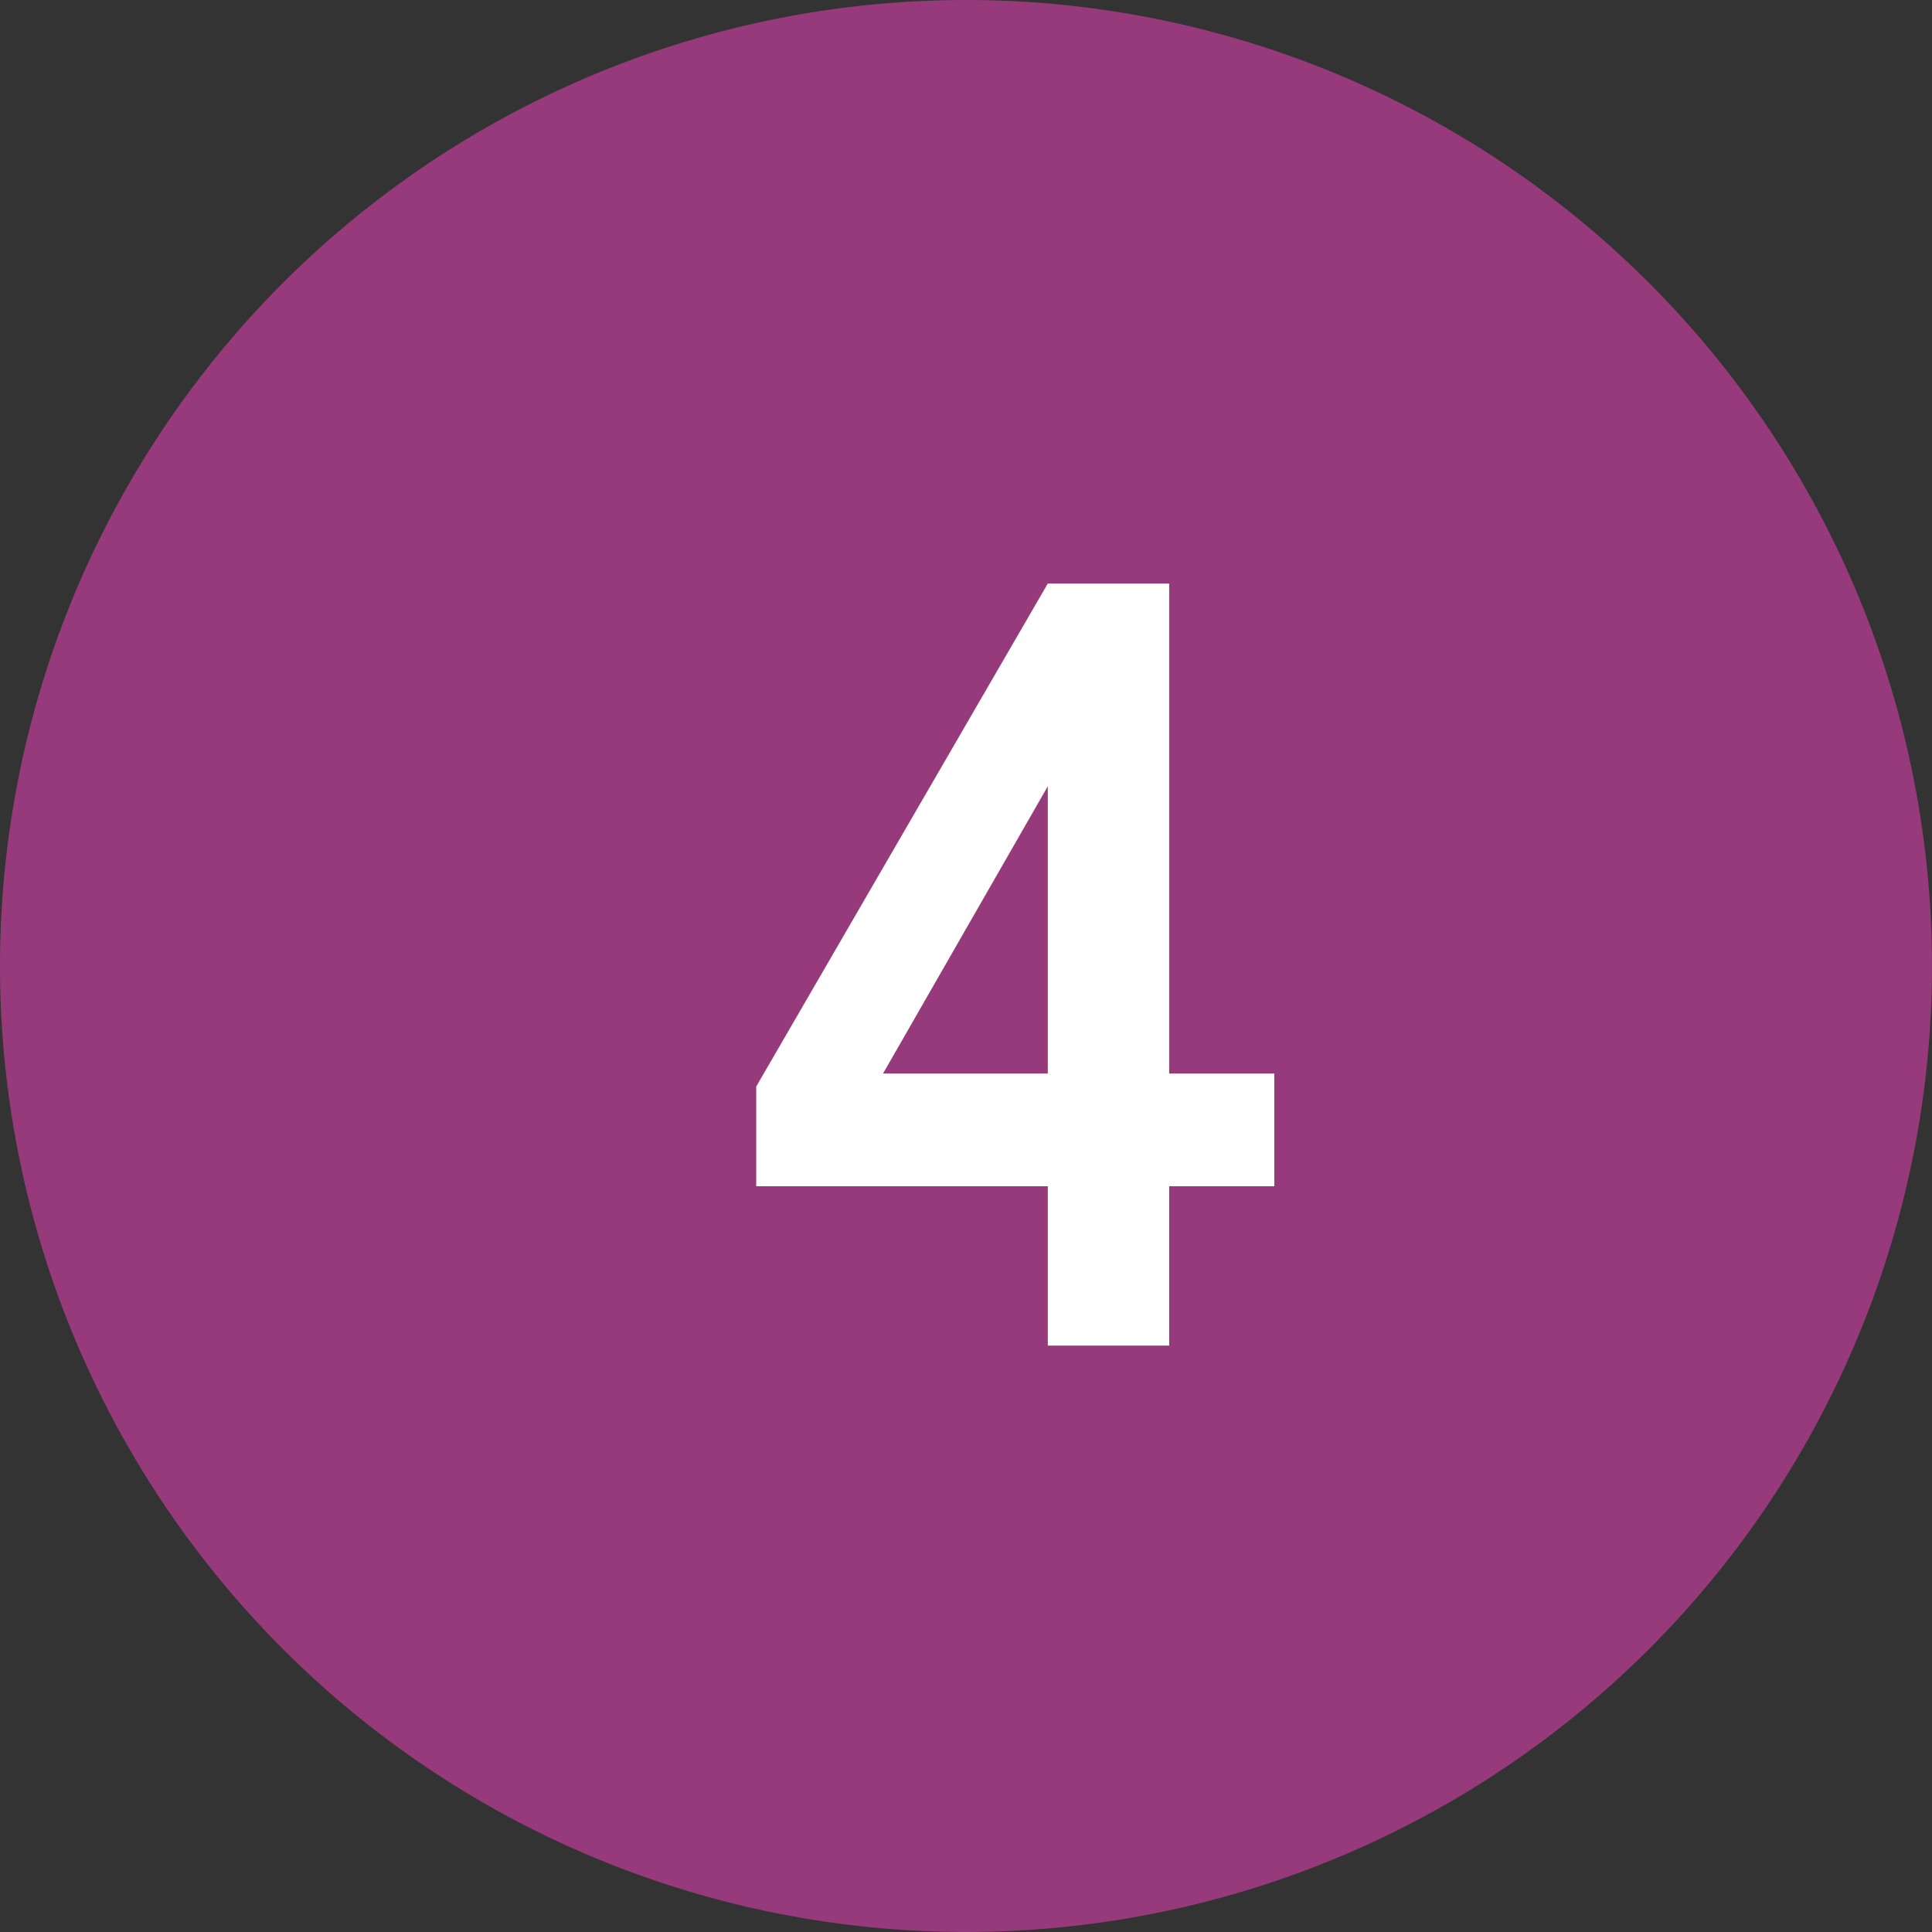
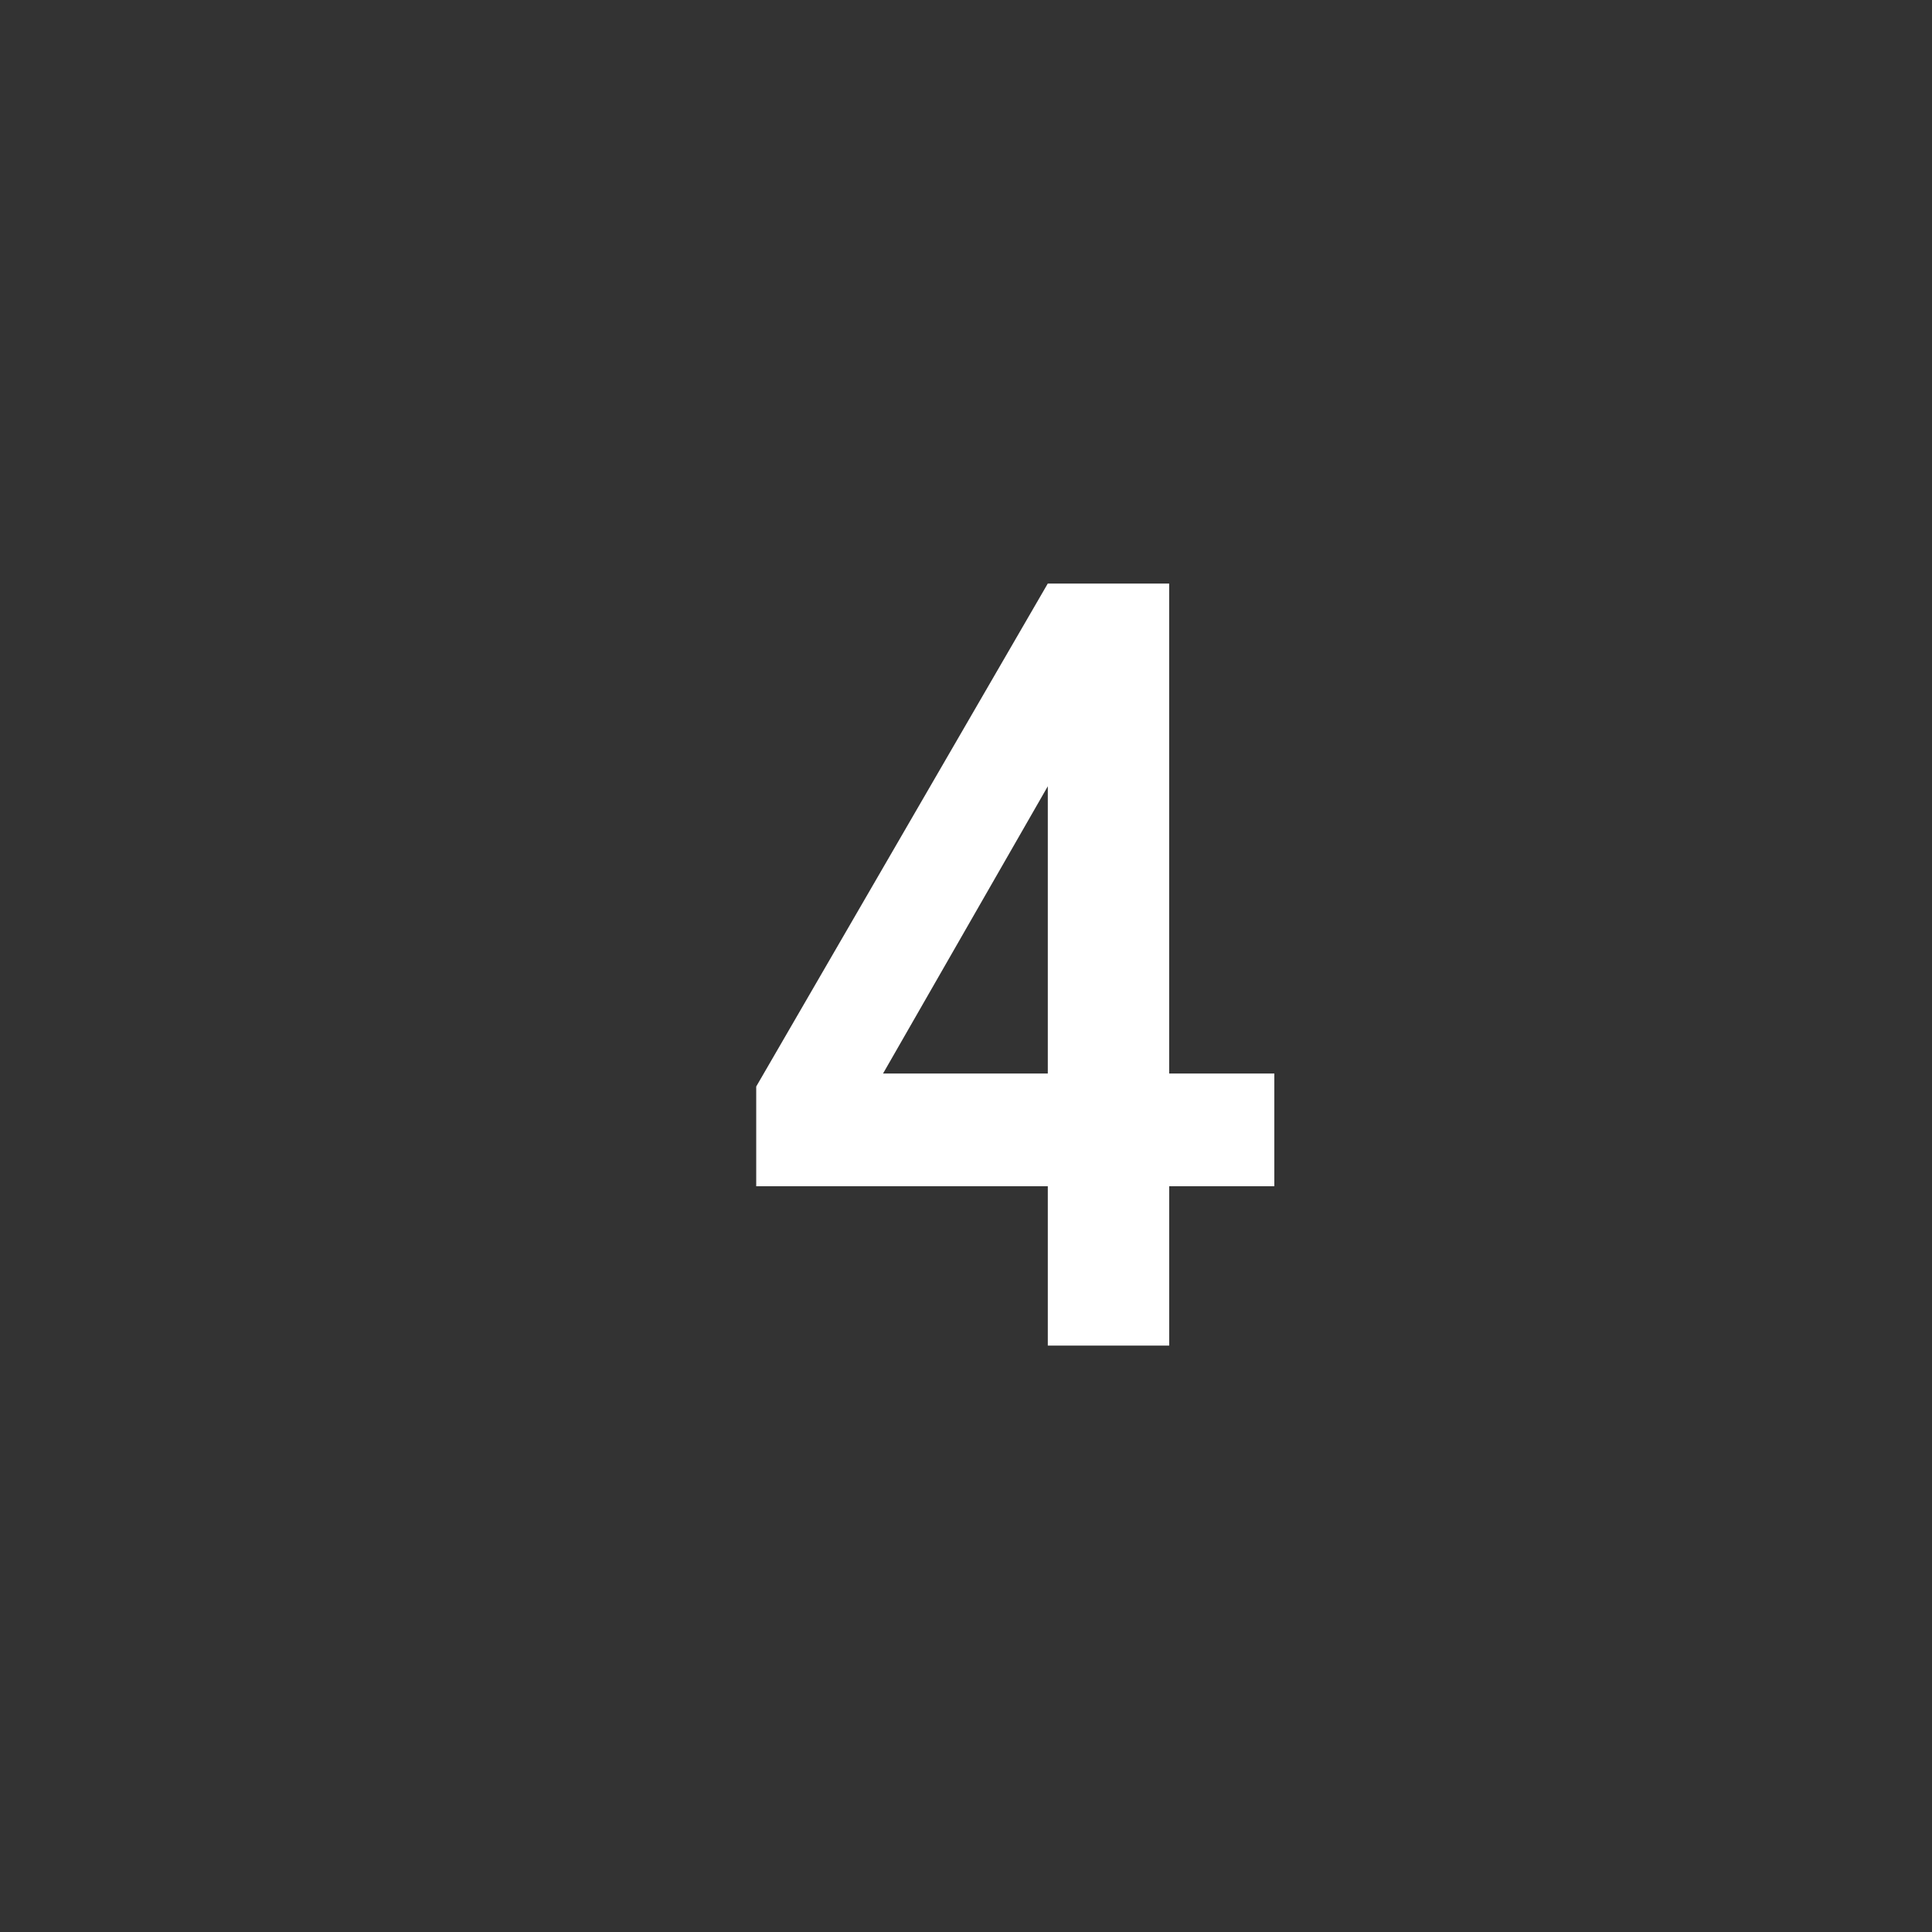
<svg xmlns="http://www.w3.org/2000/svg" width="51.689" height="51.689" viewBox="0 0 51.689 51.689">
  <rect x="0" y="0" width="51.689" height="51.689" fill="#333333" stroke="none" />
  <g id="icon_04_p" transform="translate(-5087 -5101)">
-     <path id="パス_56880" data-name="パス 56880" d="M25.844,0A25.844,25.844,0,1,1,0,25.844,25.844,25.844,0,0,1,25.844,0Z" transform="translate(5087 5101)" fill="#973a7c" />
    <path id="パス_56885" data-name="パス 56885" d="M8.033,0V-4.263H.232V-6.931l7.8-13.456h3.248V-7.279h2.813v3.016H11.281V0ZM3.625-7.279H8.033v-7.685Z" transform="translate(5107 5137)" fill="#fff" />
  </g>
</svg>